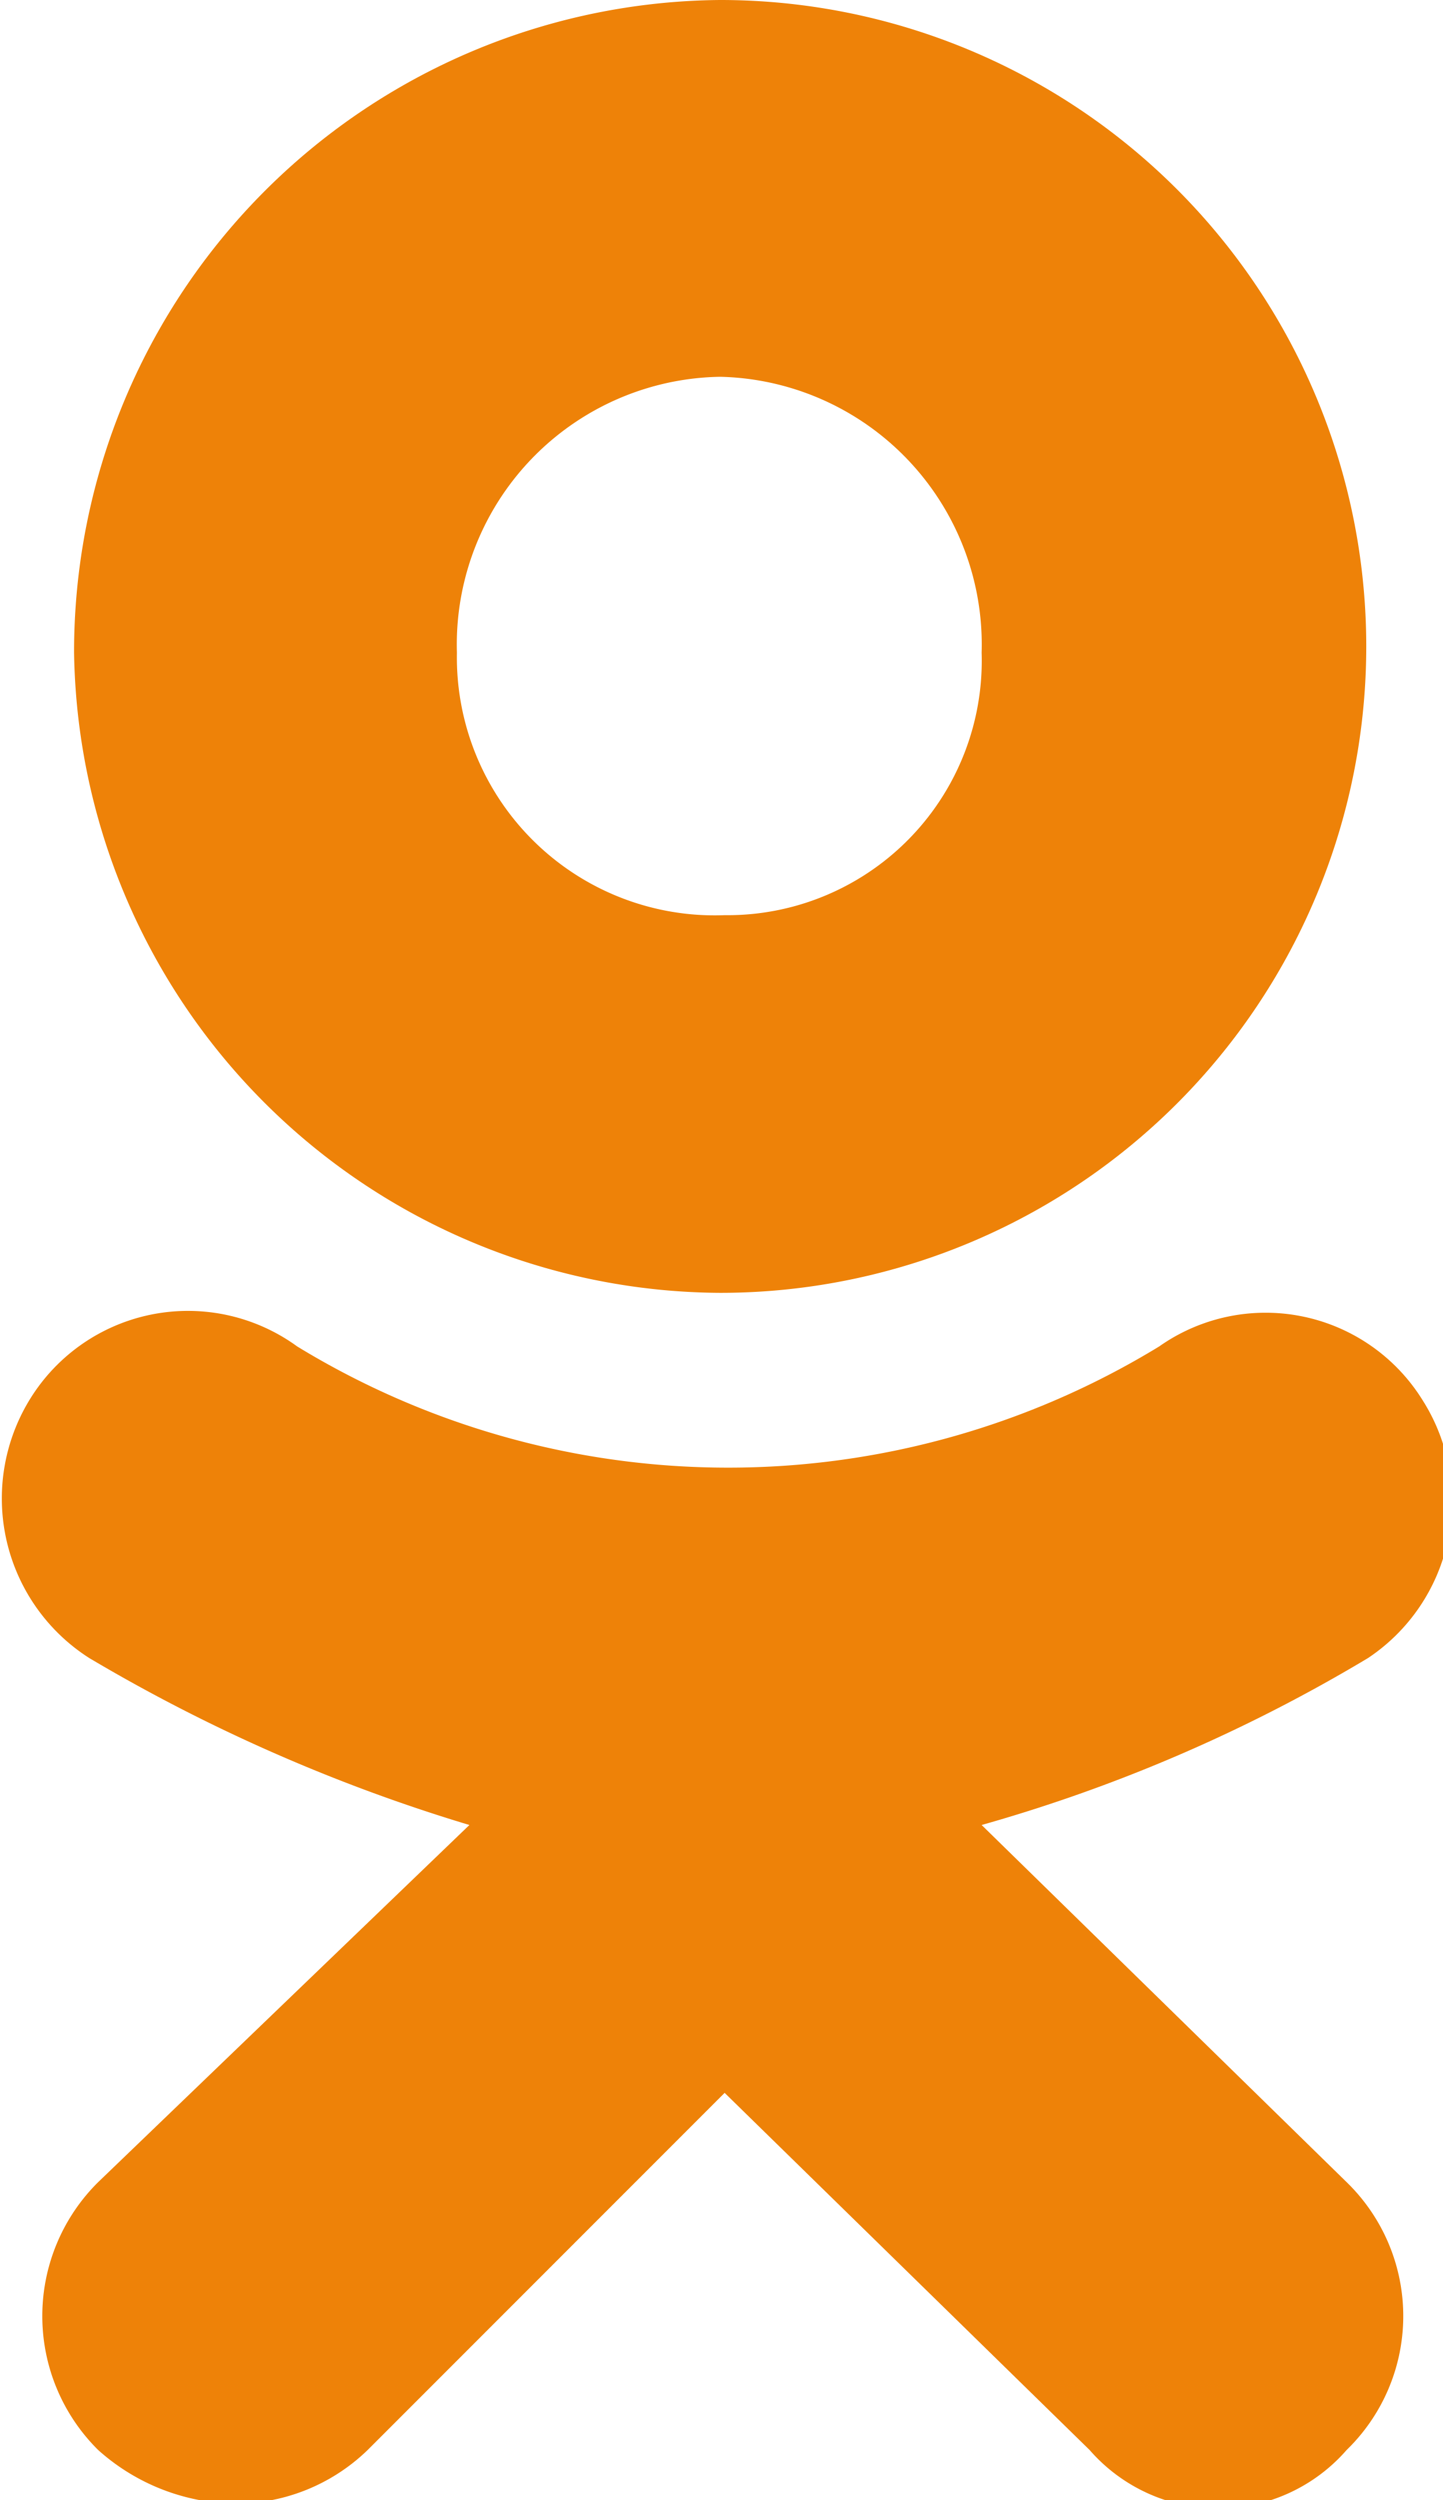
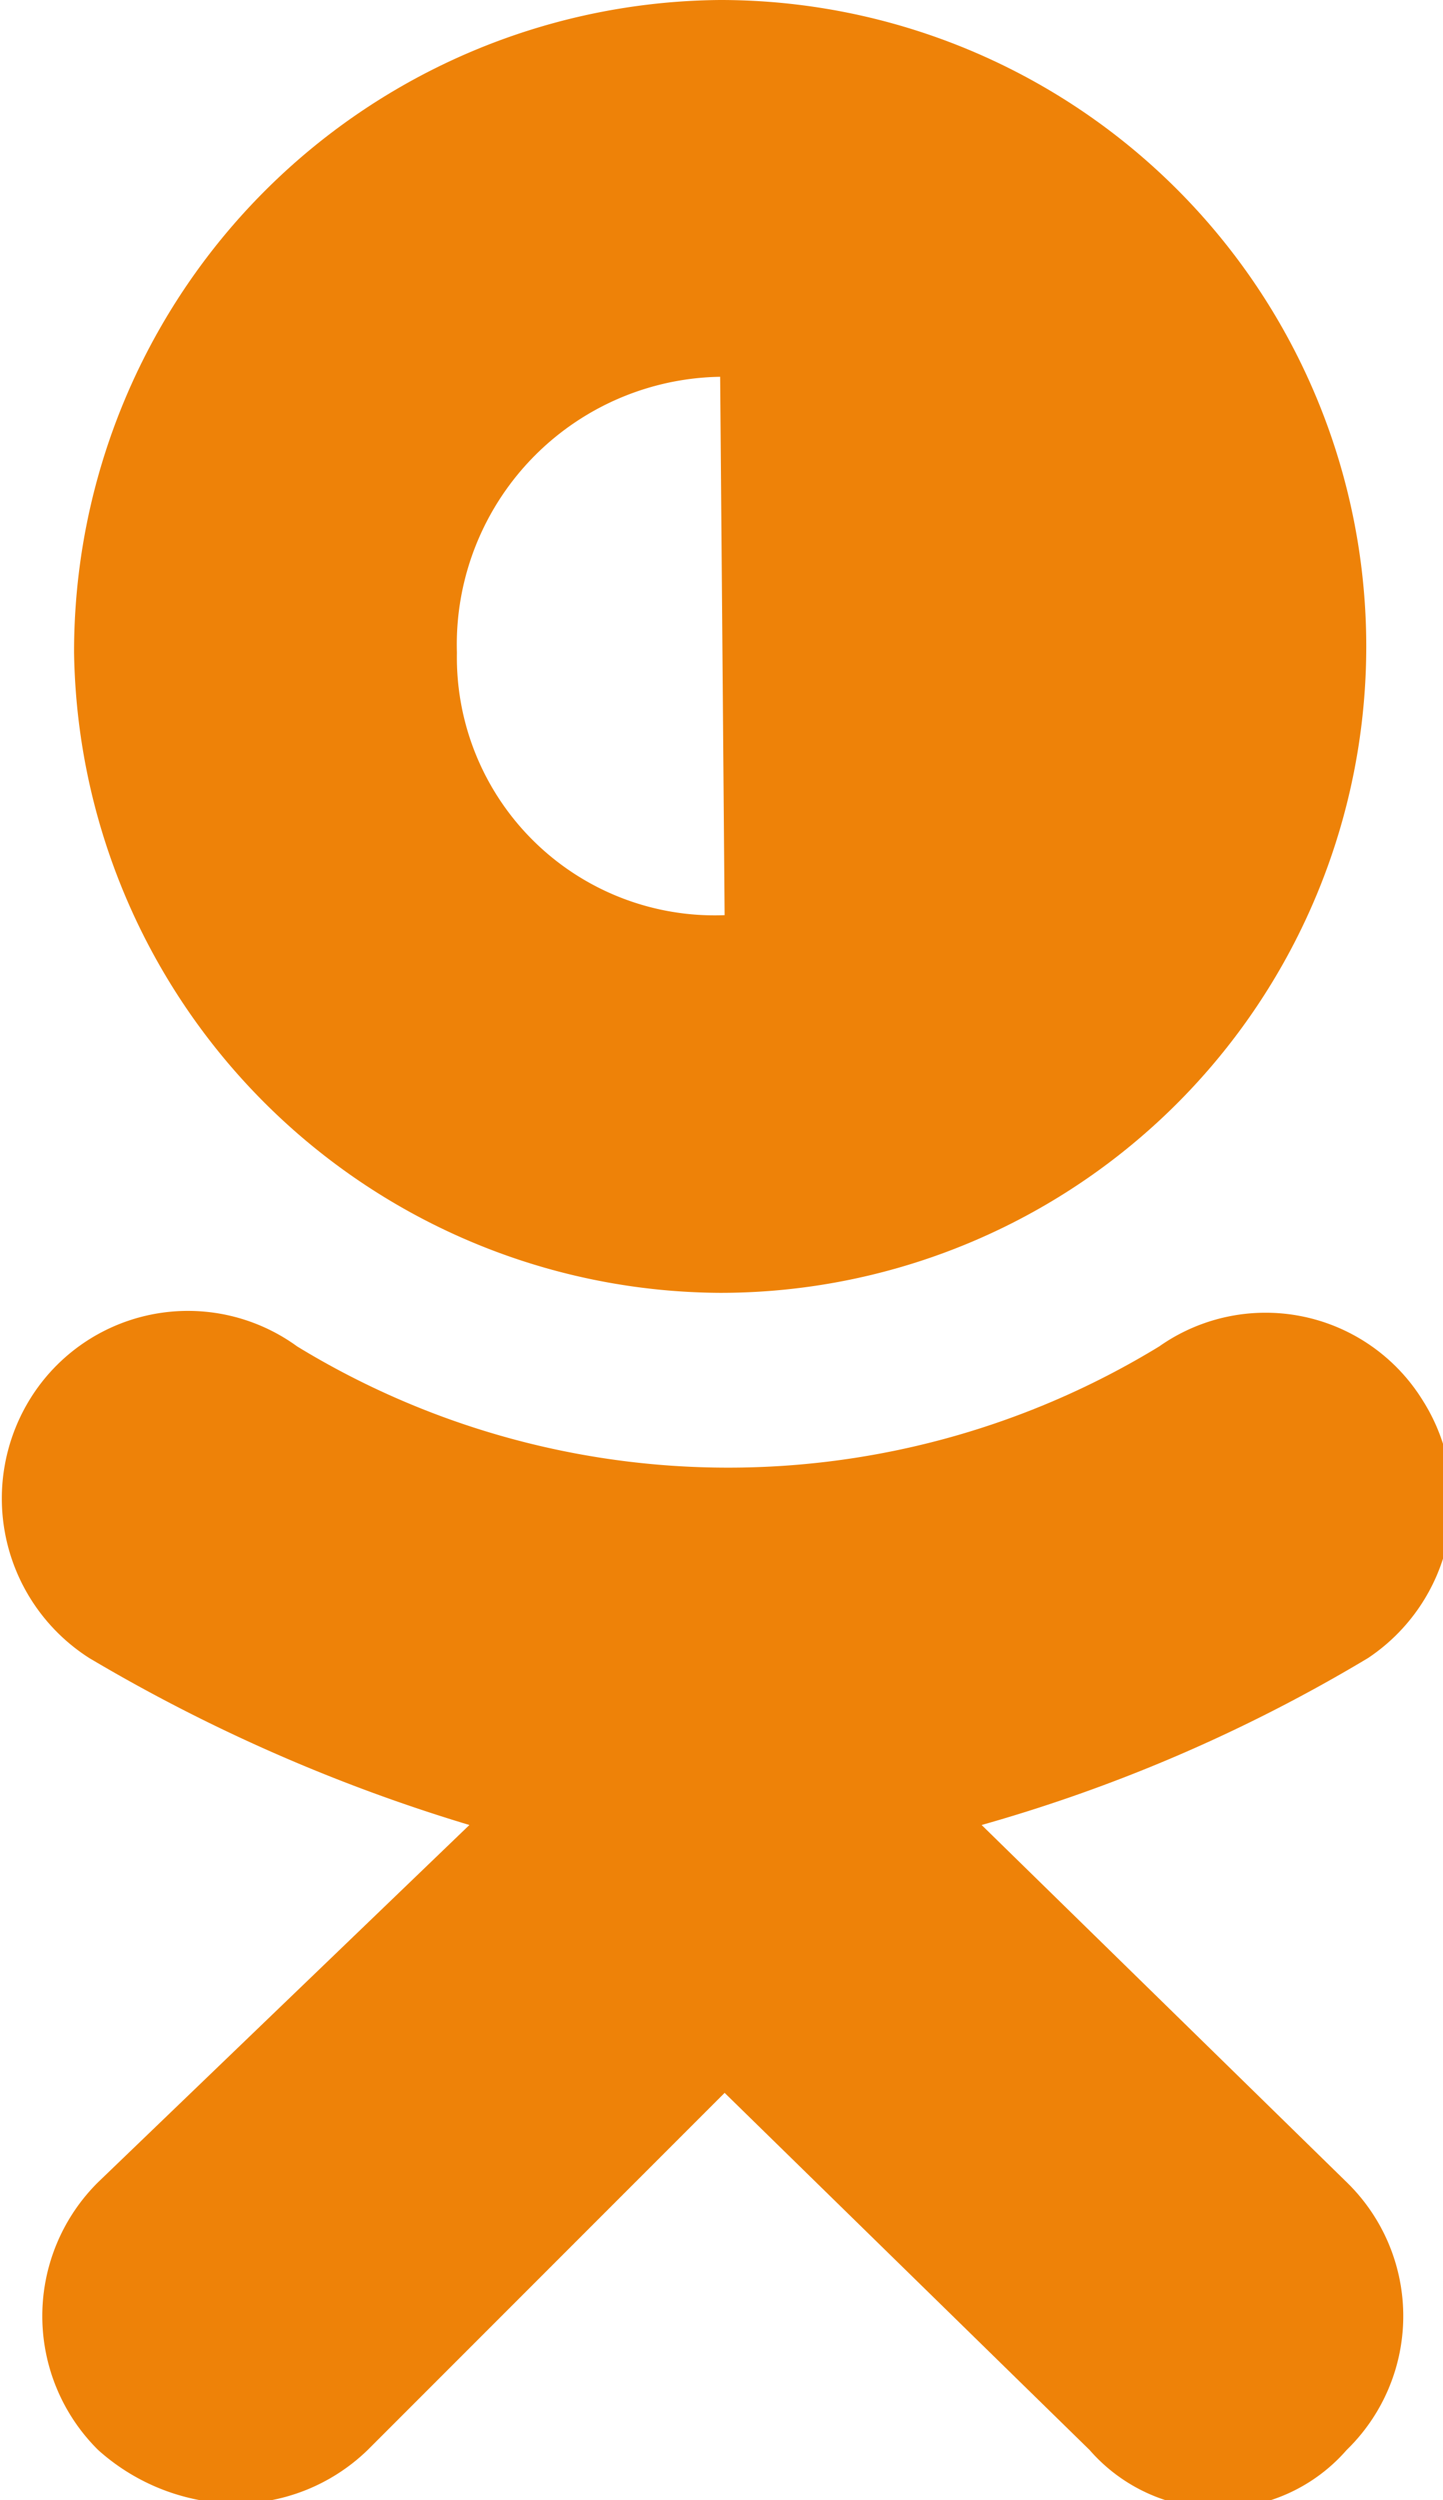
<svg xmlns="http://www.w3.org/2000/svg" viewBox="0 0 16.17 28">
  <defs>
    <style>.cls-1{fill:#ee8208;fill-rule:evenodd;}</style>
  </defs>
  <title>soc-ok</title>
  <g id="Слой_2" data-name="Слой 2">
    <g id="Слой_3" data-name="Слой 3">
-       <path class="cls-1" d="M8.07,14.48A7.28,7.28,0,0,1,.83,7.31,7.3,7.3,0,0,1,8.07,0a7.24,7.24,0,1,1,0,14.48Zm0-10.26A3,3,0,0,0,5.12,7.31a2.89,2.89,0,0,0,3,2.94A2.85,2.85,0,0,0,11,7.31,3,3,0,0,0,8.07,4.22ZM11,20.44l4.09,4a2.09,2.09,0,0,1,0,3,1.91,1.91,0,0,1-2.88,0l-4.09-4-4,4a2.13,2.13,0,0,1-1.54.6,2.35,2.35,0,0,1-1.48-.6,2.11,2.11,0,0,1,0-3l4.16-4A19.16,19.16,0,0,1,1,18.57a2.12,2.12,0,0,1-.67-2.89,2.08,2.08,0,0,1,3-.6,9.27,9.27,0,0,0,9.66,0,2.07,2.07,0,0,1,2.95.6,2.11,2.11,0,0,1-.61,2.89A17.86,17.86,0,0,1,11,20.44Z" />
+       <path class="cls-1" d="M8.07,14.48A7.28,7.28,0,0,1,.83,7.31,7.3,7.3,0,0,1,8.07,0a7.24,7.24,0,1,1,0,14.48Zm0-10.26A3,3,0,0,0,5.12,7.31a2.89,2.89,0,0,0,3,2.94ZM11,20.44l4.09,4a2.09,2.09,0,0,1,0,3,1.91,1.91,0,0,1-2.88,0l-4.09-4-4,4a2.13,2.13,0,0,1-1.54.6,2.35,2.35,0,0,1-1.48-.6,2.11,2.11,0,0,1,0-3l4.16-4A19.16,19.16,0,0,1,1,18.57a2.12,2.12,0,0,1-.67-2.89,2.08,2.08,0,0,1,3-.6,9.27,9.27,0,0,0,9.66,0,2.07,2.07,0,0,1,2.95.6,2.11,2.11,0,0,1-.61,2.89A17.86,17.86,0,0,1,11,20.44Z" />
    </g>
  </g>
</svg>